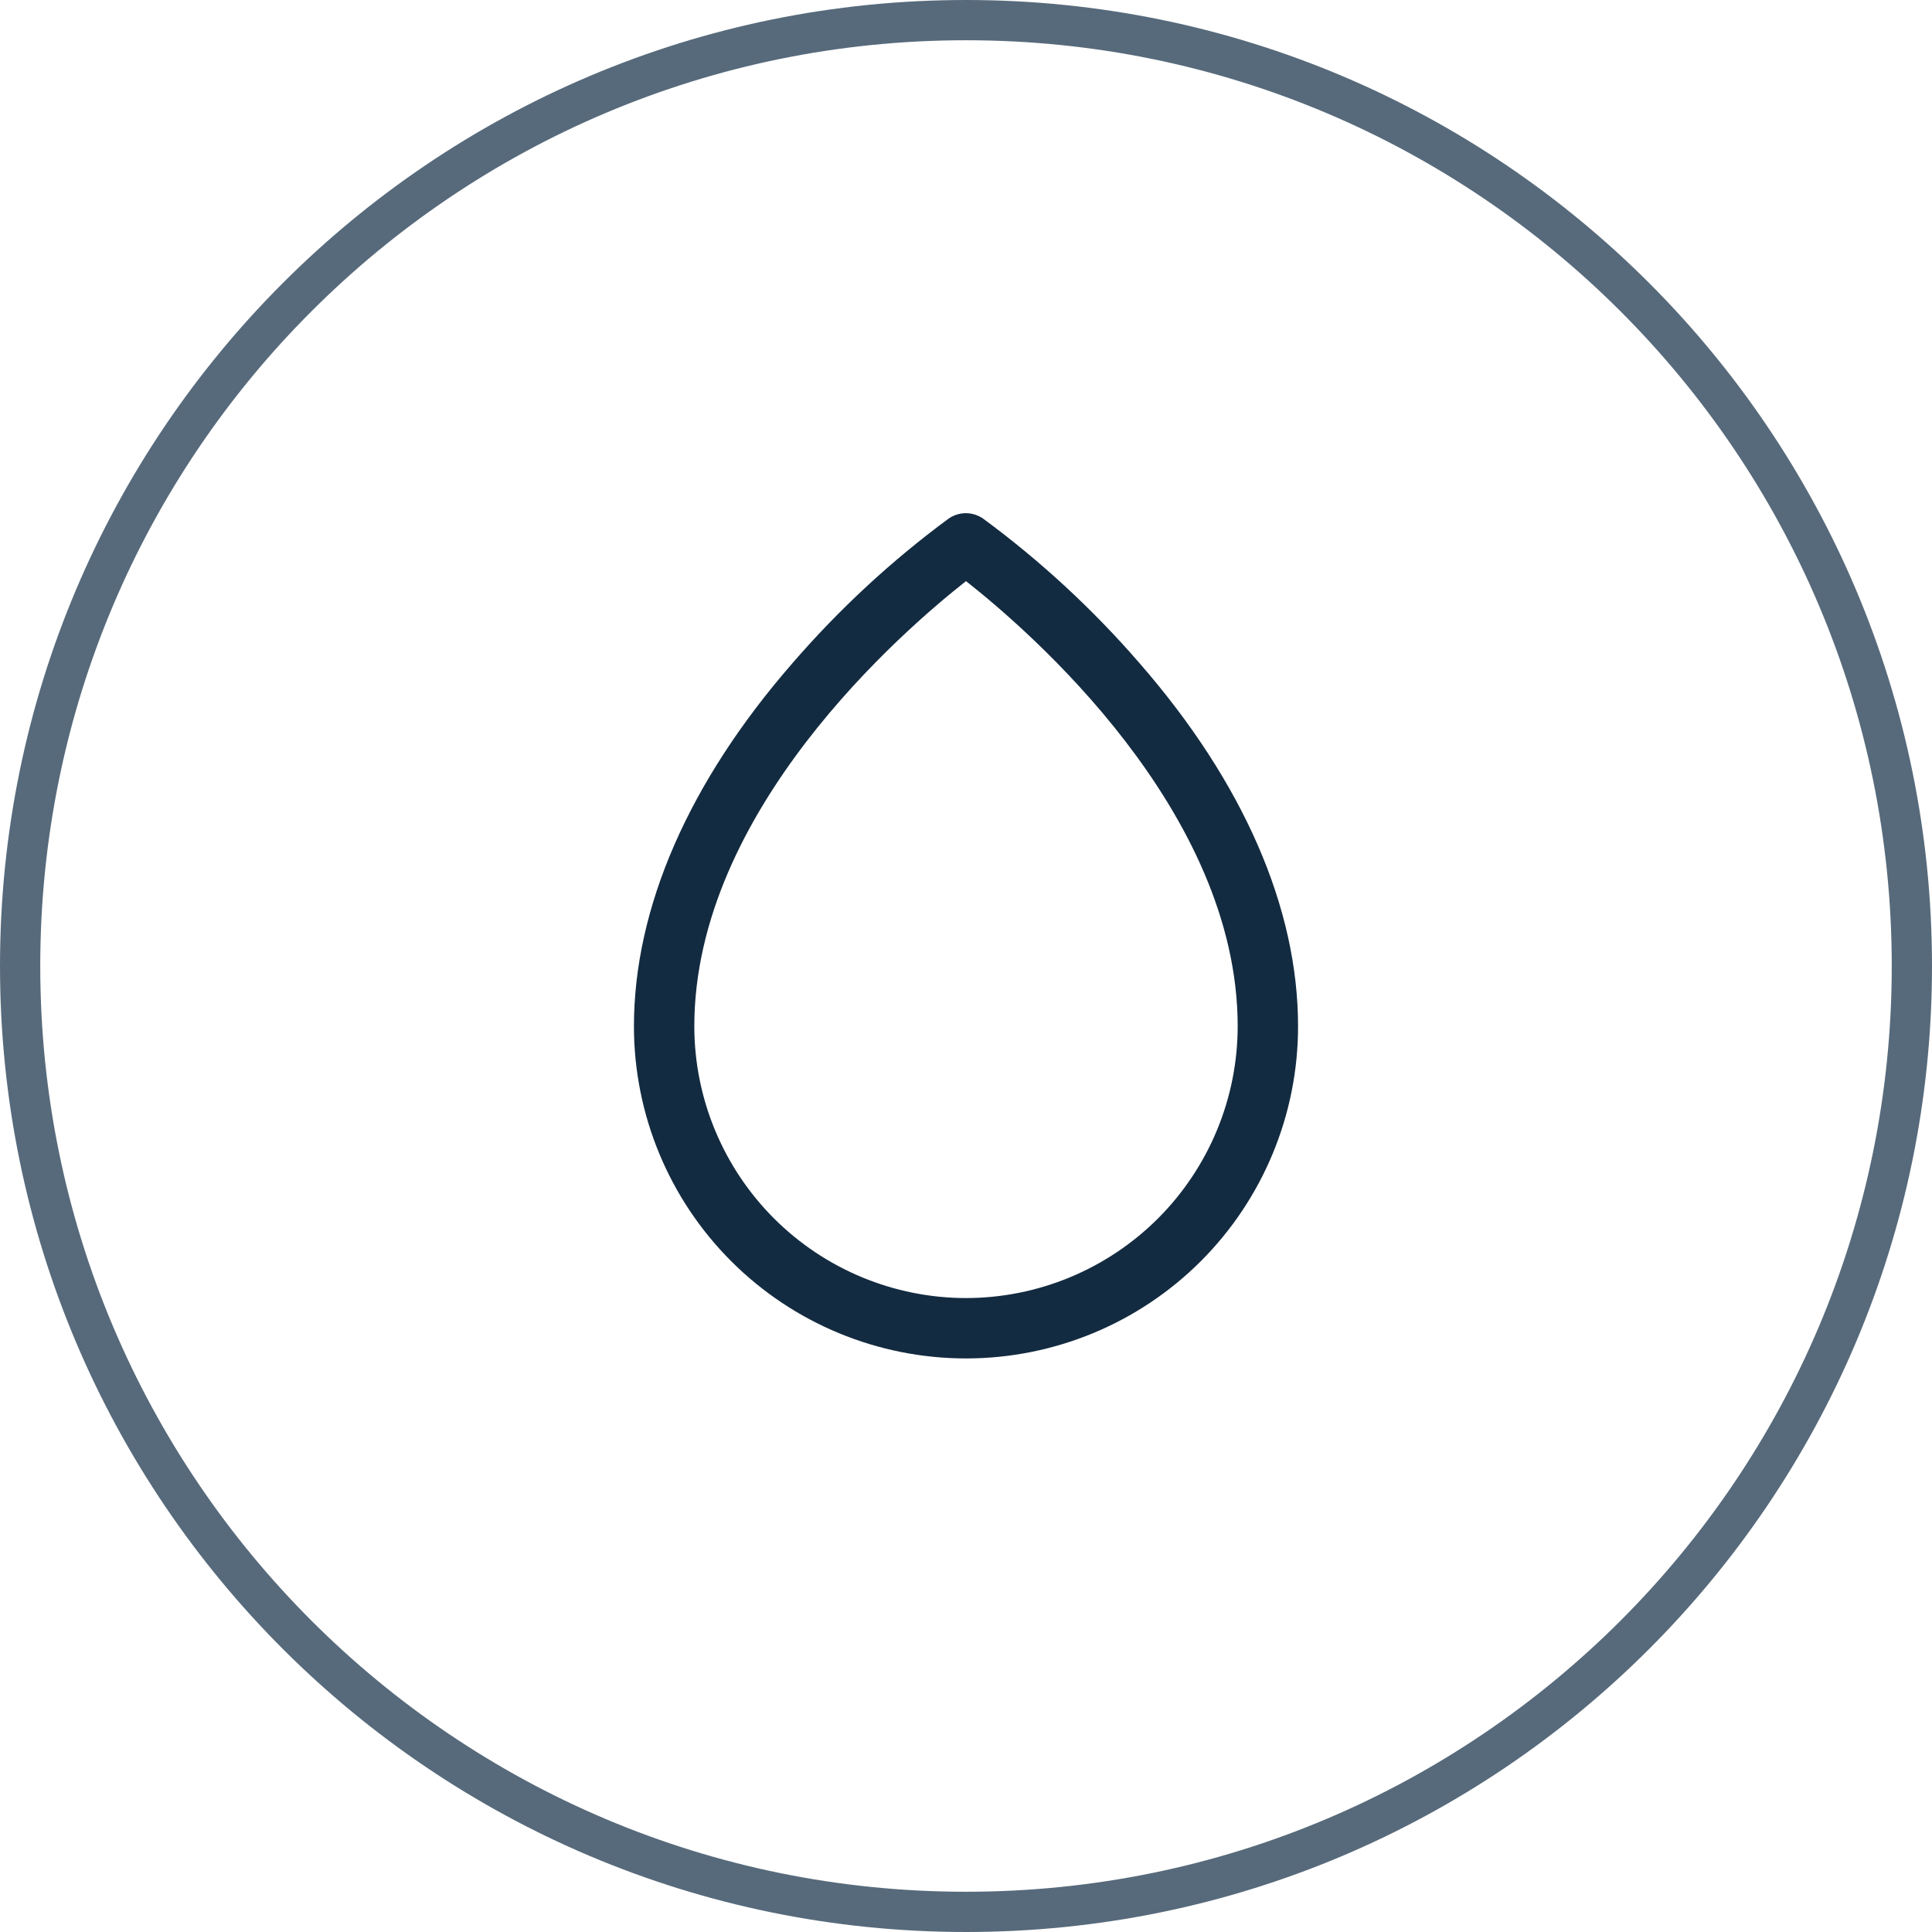
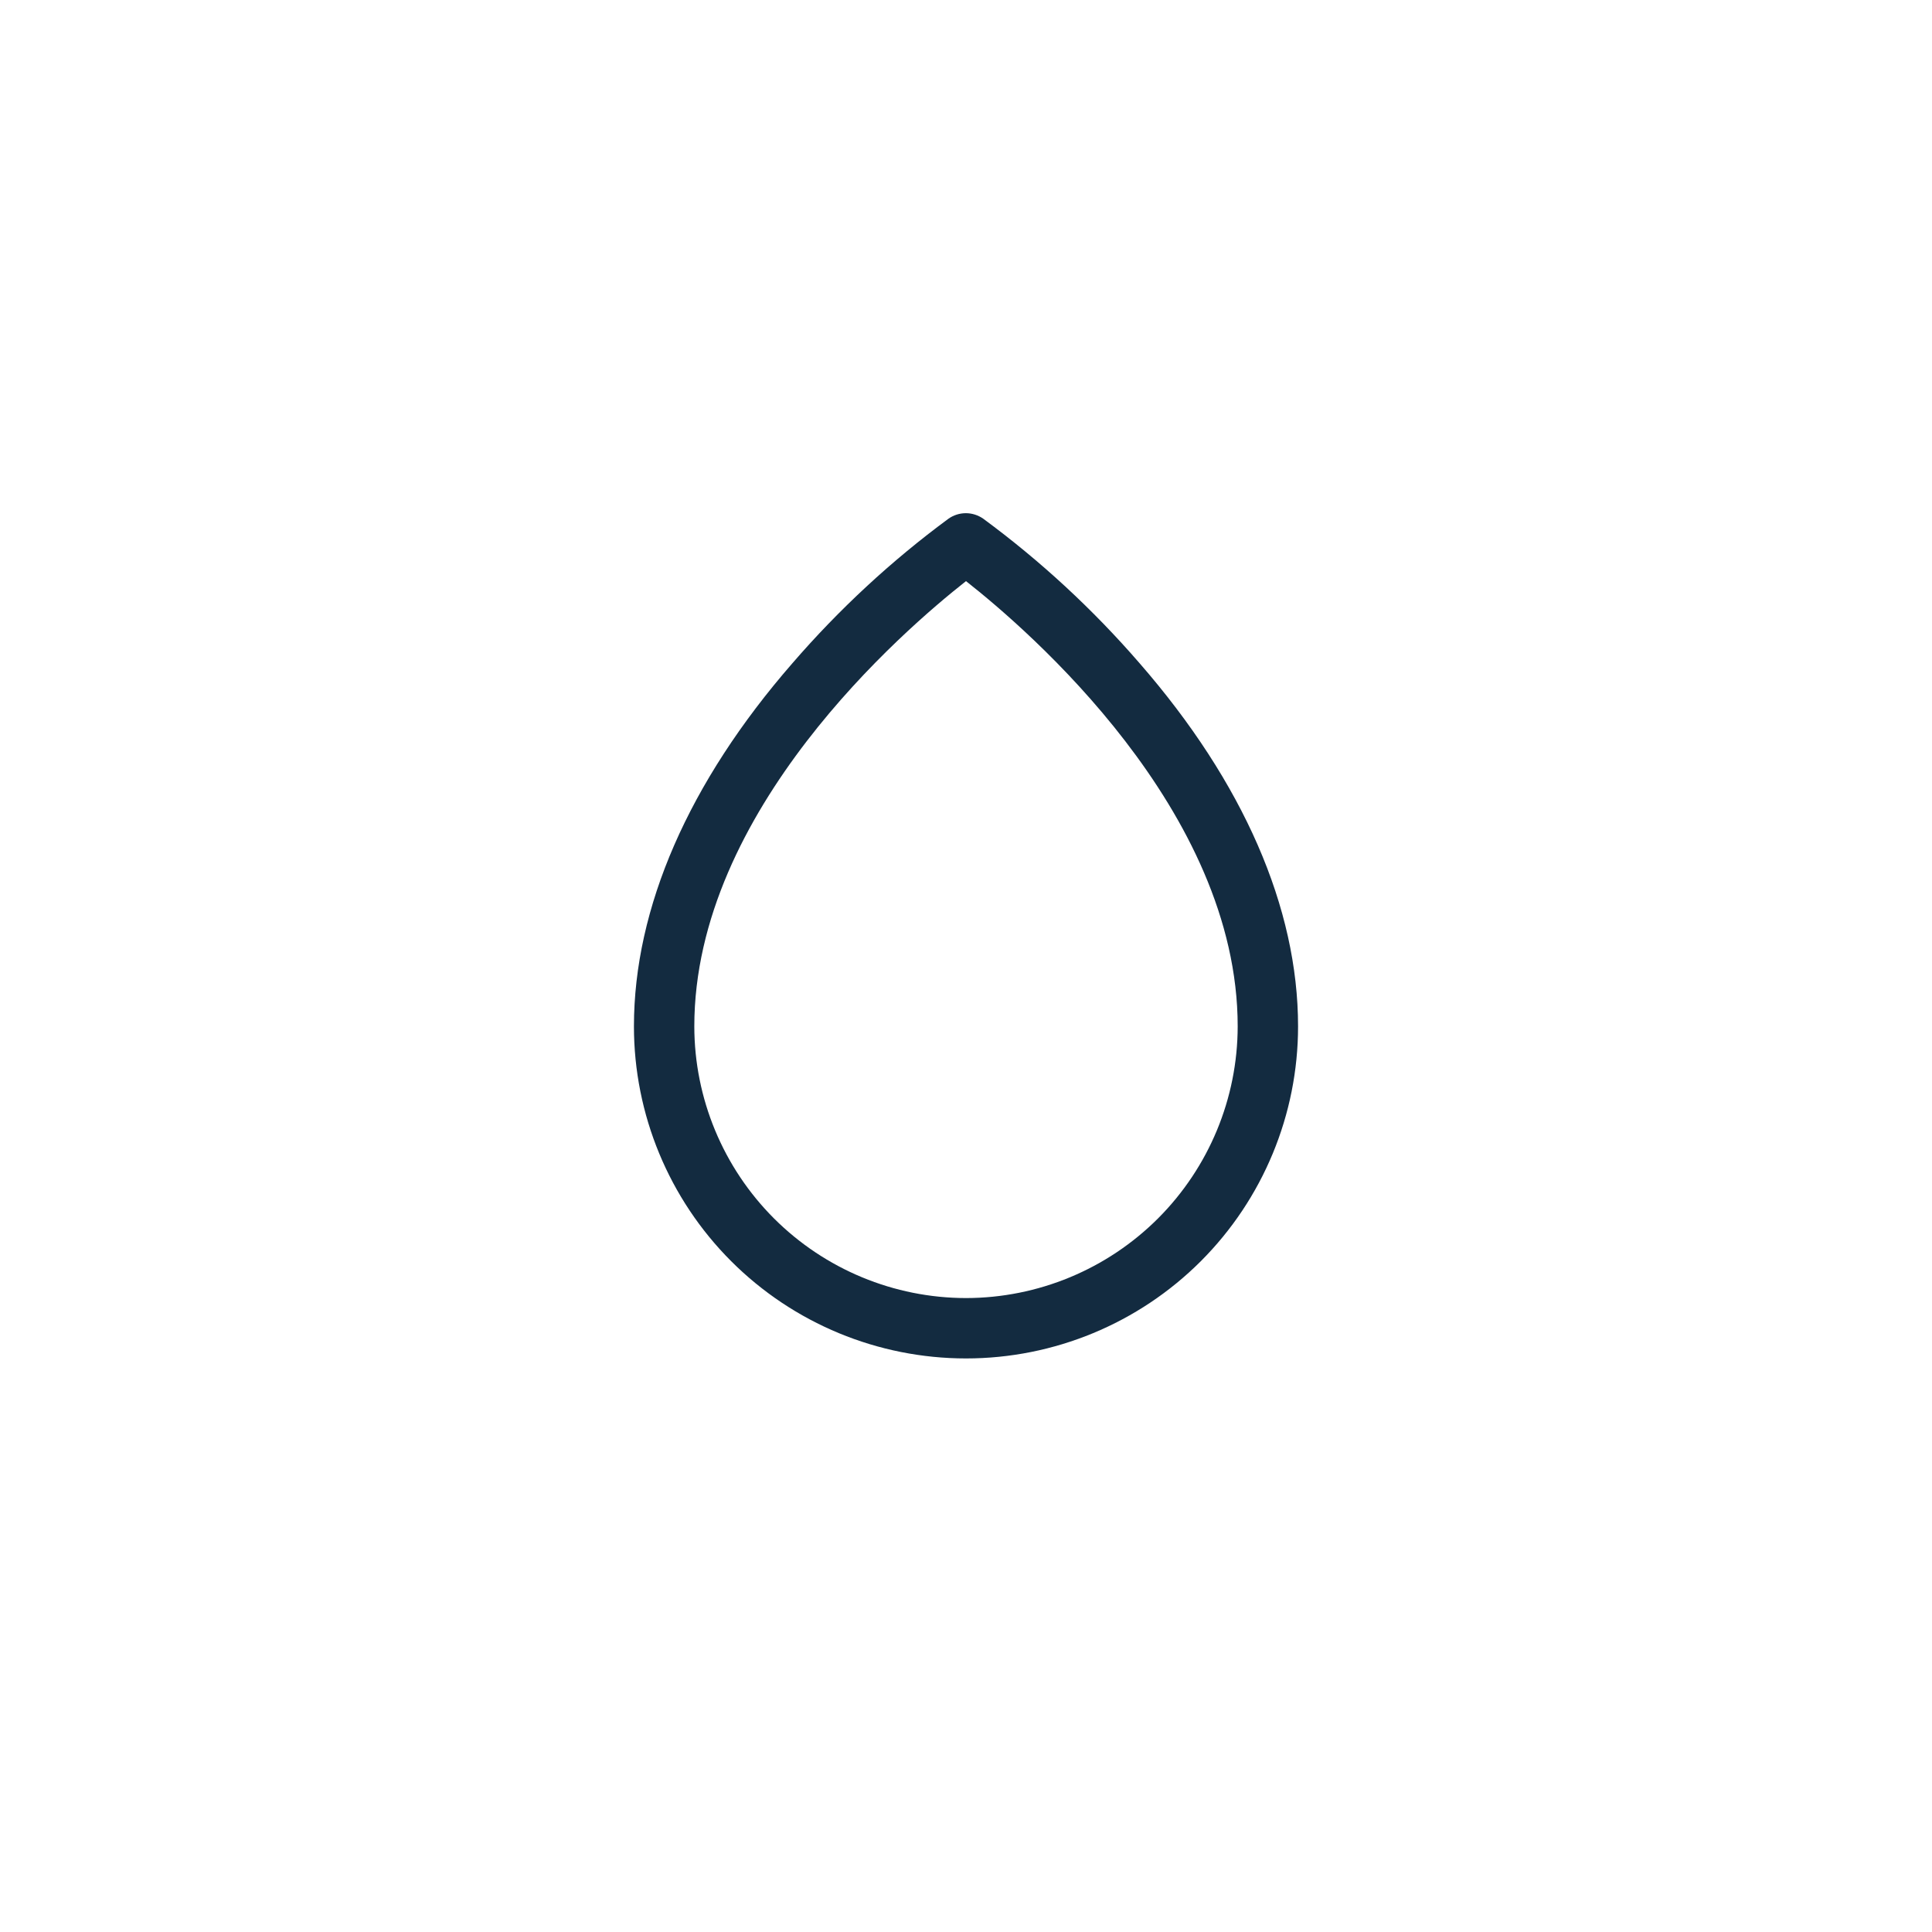
<svg xmlns="http://www.w3.org/2000/svg" width="48" height="48" viewBox="0 0 48 48" fill="none">
-   <path d="M24 47.5C11.021 47.5 0.5 36.979 0.5 24C0.5 11.021 11.021 0.5 24 0.5C36.979 0.5 47.5 11.021 47.5 24C47.5 36.979 36.979 47.5 24 47.5Z" stroke="#112C44" stroke-opacity="0.7" />
  <path d="M28.312 16.477C27.154 15.139 25.851 13.935 24.427 12.886C24.3 12.798 24.15 12.75 23.996 12.75C23.842 12.75 23.692 12.798 23.566 12.886C22.144 13.935 20.843 15.14 19.688 16.477C17.11 19.436 15.75 22.556 15.75 25.5C15.75 27.688 16.619 29.787 18.166 31.334C19.713 32.881 21.812 33.75 24 33.75C26.188 33.75 28.287 32.881 29.834 31.334C31.381 29.787 32.25 27.688 32.25 25.5C32.25 22.556 30.89 19.436 28.312 16.477ZM24 32.25C22.21 32.248 20.495 31.536 19.229 30.271C17.964 29.005 17.252 27.29 17.25 25.5C17.25 20.135 22.45 15.656 24 14.438C25.55 15.656 30.75 20.133 30.75 25.5C30.748 27.29 30.036 29.005 28.771 30.271C27.505 31.536 25.79 32.248 24 32.25Z" fill="#132B40" />
</svg>